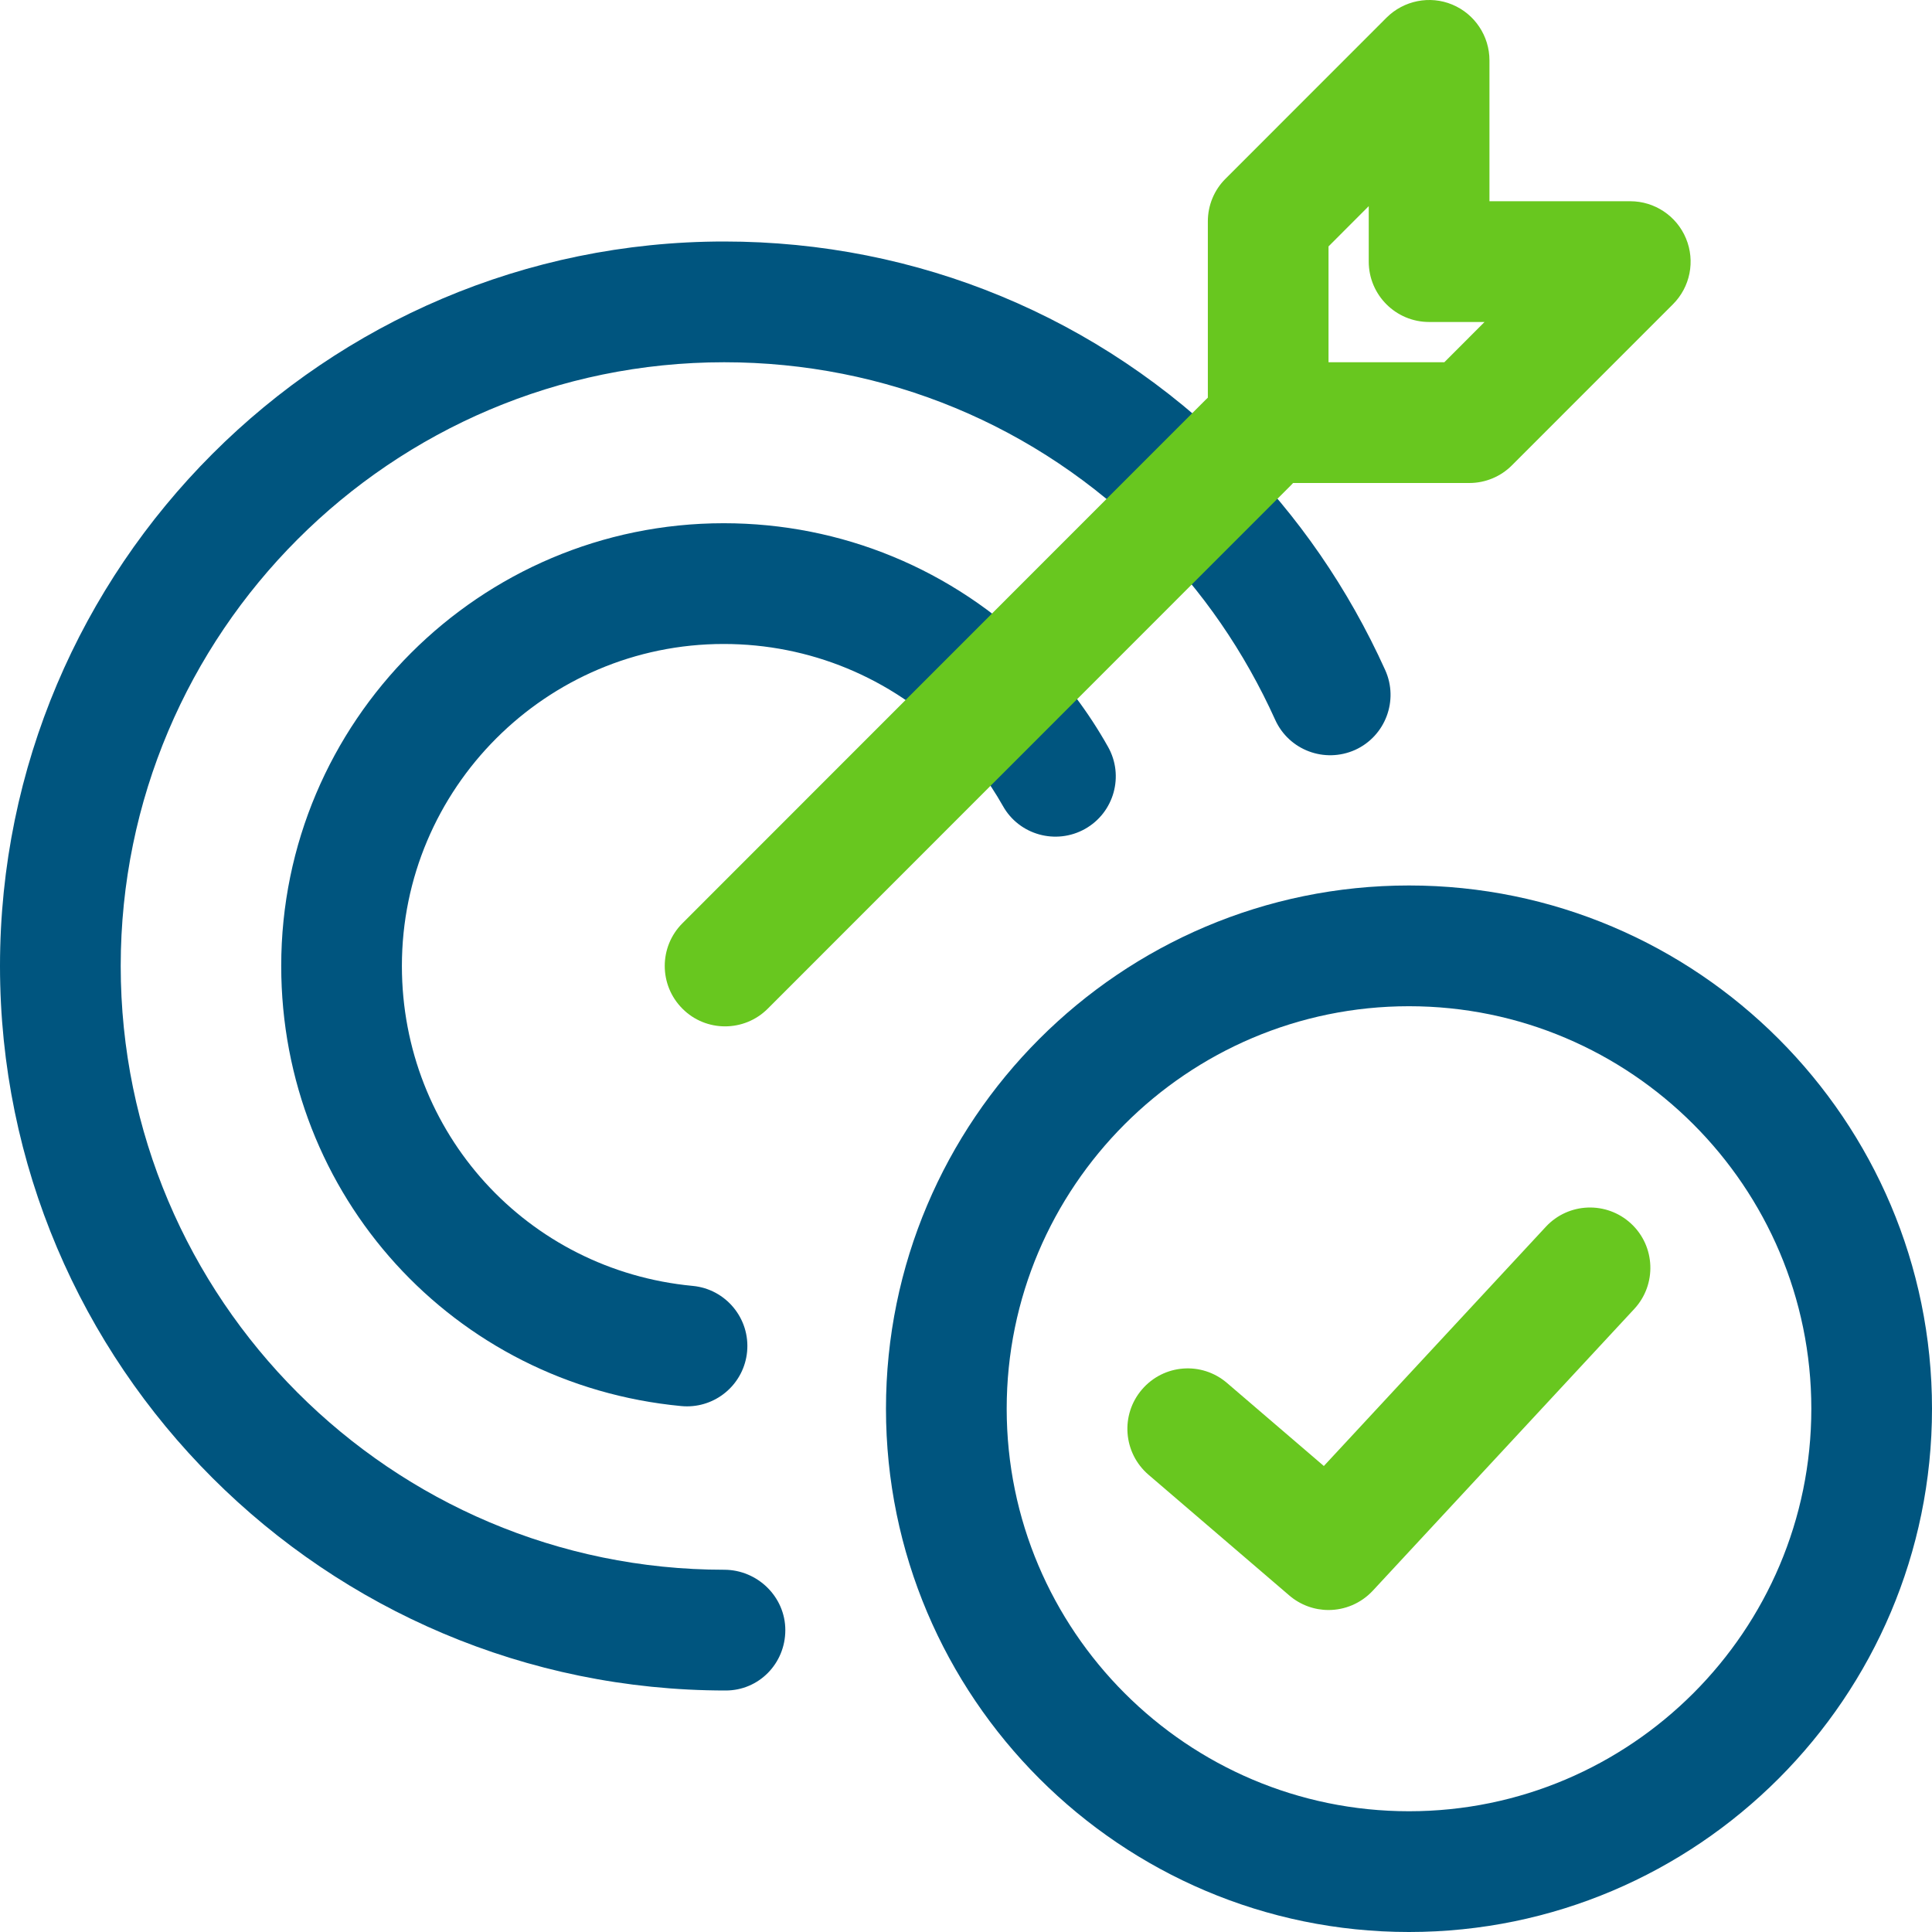
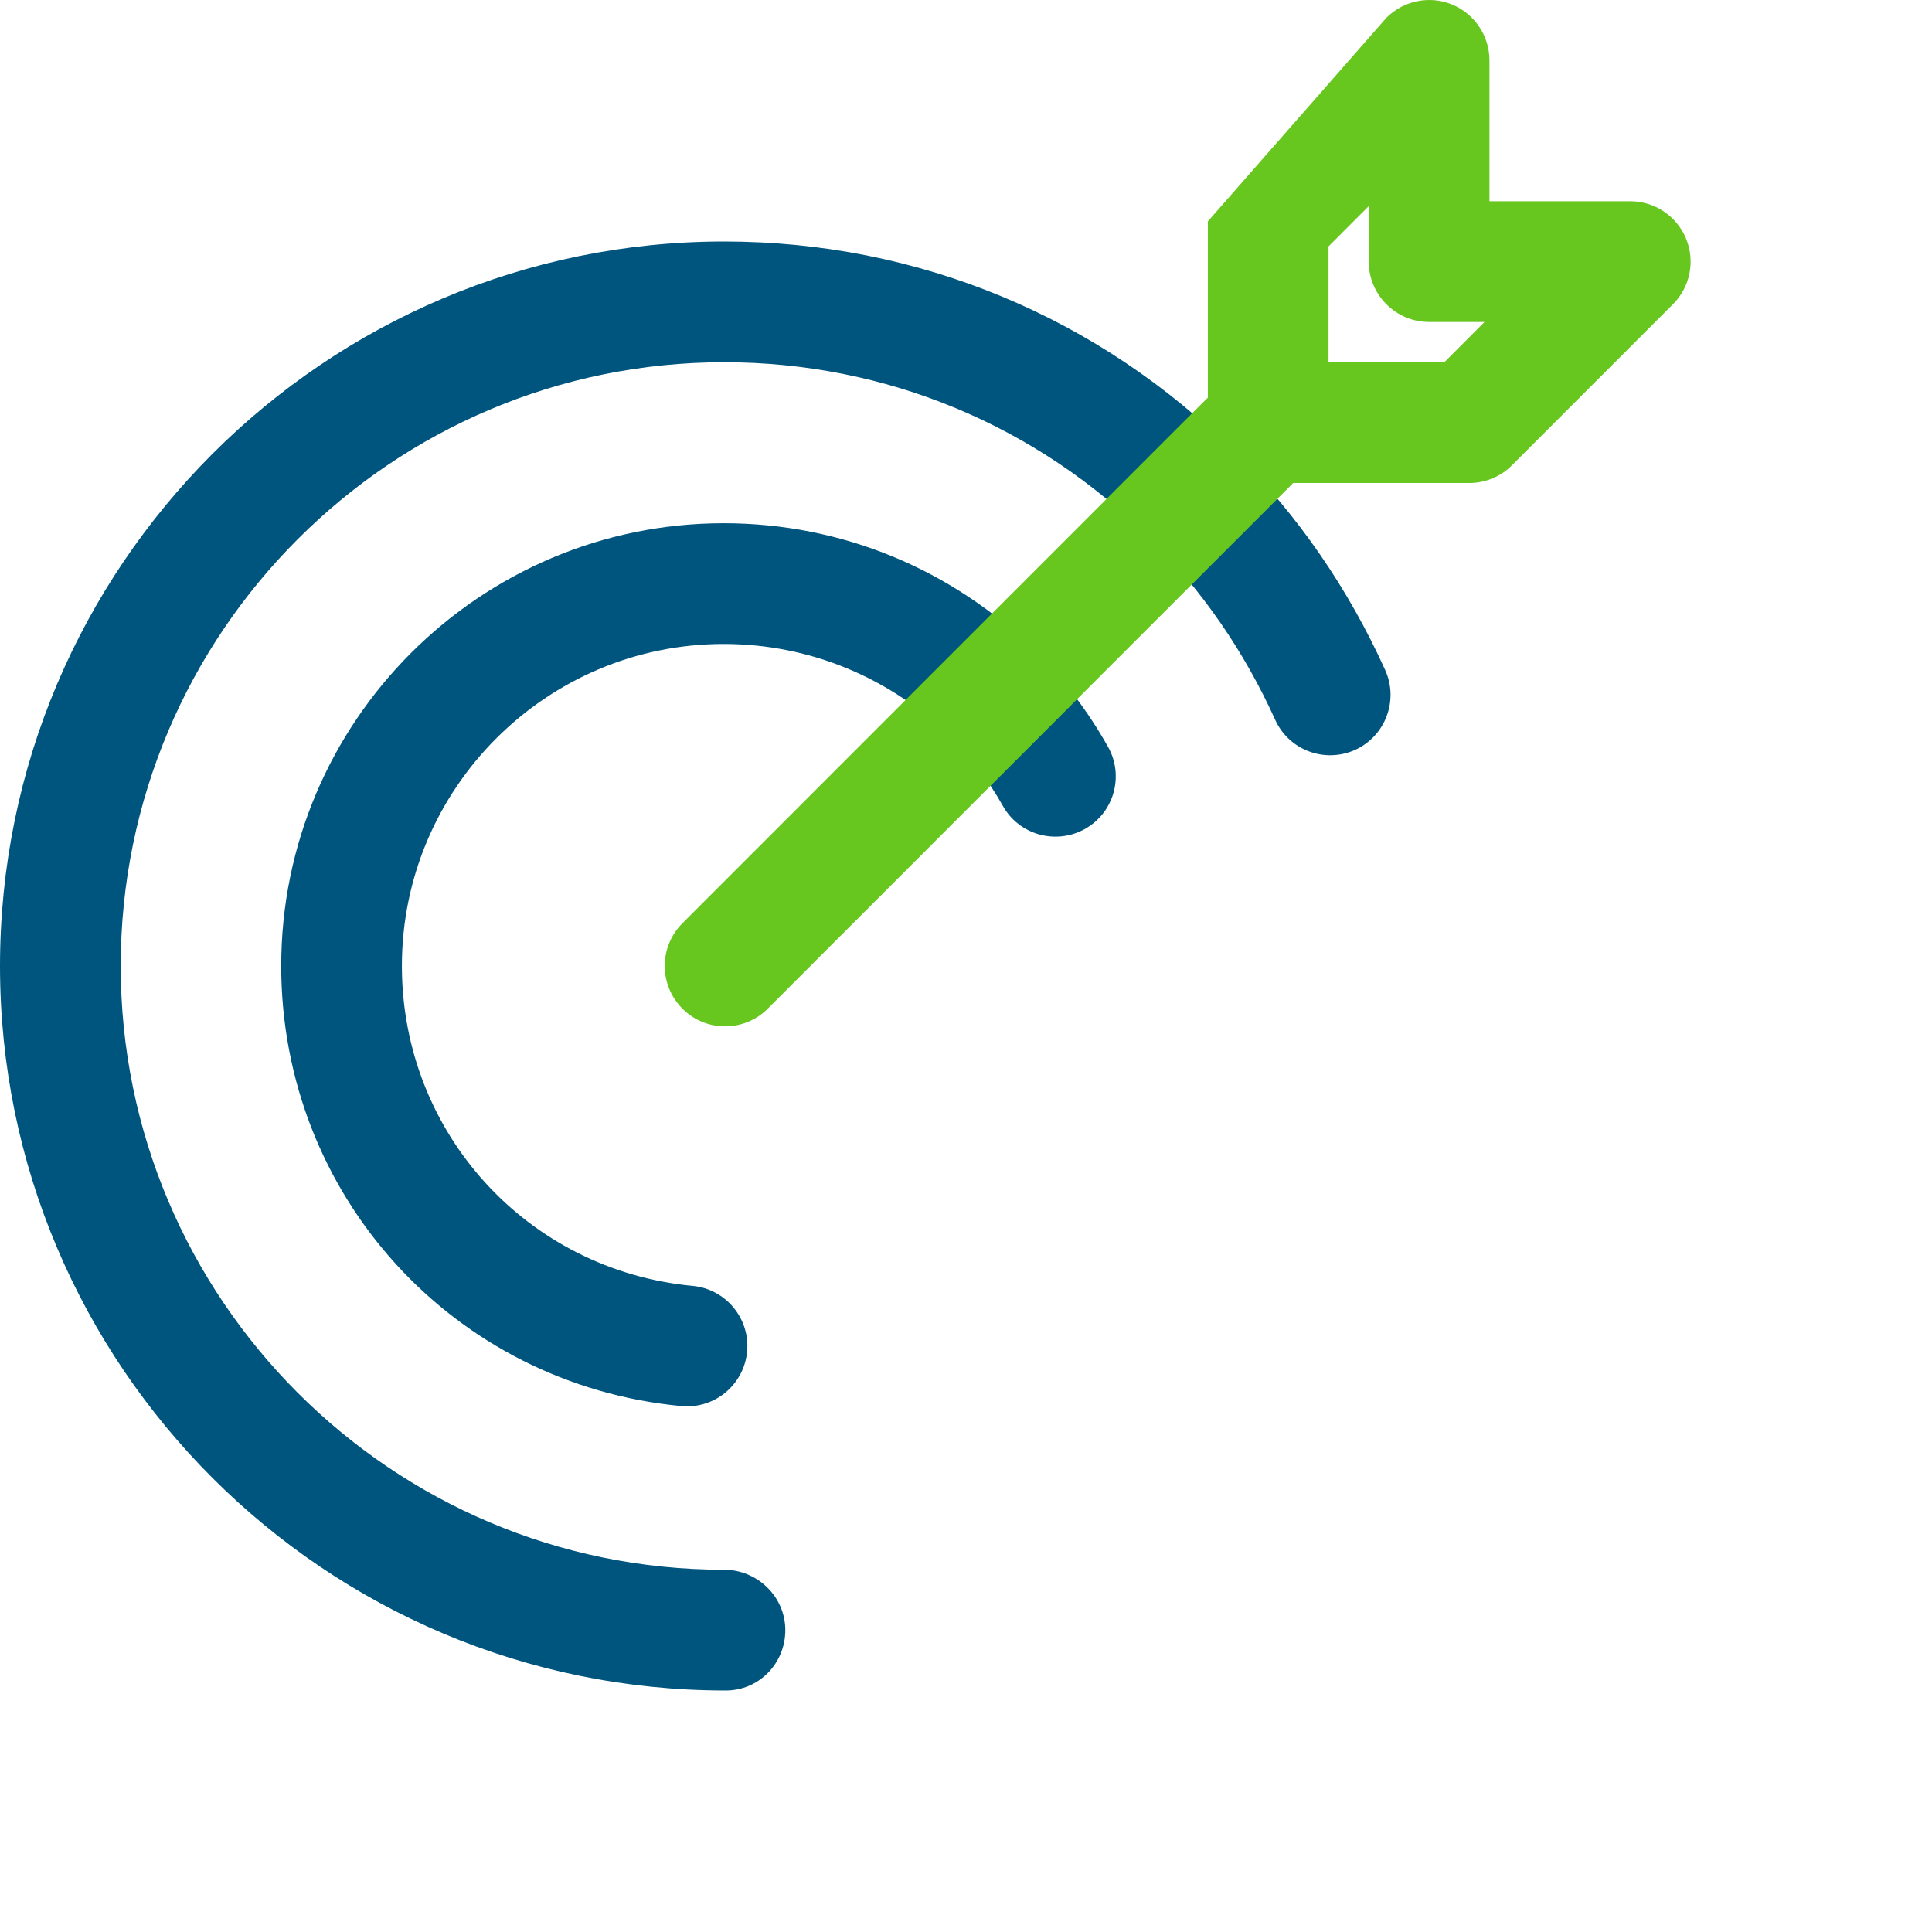
<svg xmlns="http://www.w3.org/2000/svg" width="50" height="50" viewBox="0 0 50 50" fill="none">
  <g id="icn/explain/effective-tool">
    <path id="Vector" d="M18.781 43.75C8.409 43.75 0 35.337 0 25C0 14.662 8.409 6.25 18.741 6.25C23.747 6.25 28.454 8.202 31.992 11.743C33.597 13.35 34.894 15.231 35.848 17.339C36.204 18.125 35.854 19.052 35.069 19.408C34.28 19.76 33.358 19.414 33.002 18.629C32.204 16.864 31.119 15.291 29.782 13.954C26.834 11 22.912 9.375 18.741 9.375C10.129 9.375 3.124 16.383 3.124 25C3.124 33.617 10.129 40.625 18.741 40.625C19.604 40.625 20.324 41.325 20.324 42.187C20.324 43.05 19.643 43.75 18.781 43.75Z" fill="#00557F" />
    <path id="Vector_2" d="M17.781 36.396C17.731 36.396 17.683 36.394 17.631 36.389C11.73 35.831 7.278 30.933 7.278 24.998C7.278 18.681 12.415 13.541 18.729 13.541C21.775 13.541 24.653 14.727 26.829 16.883C27.546 17.6 28.164 18.419 28.674 19.325C29.099 20.075 28.833 21.029 28.081 21.452C27.331 21.873 26.375 21.61 25.955 20.858C25.584 20.202 25.136 19.608 24.628 19.098C23.046 17.533 20.949 16.666 18.729 16.666C14.137 16.666 10.401 20.404 10.401 24.998C10.401 29.312 13.637 32.873 17.927 33.279C18.785 33.36 19.416 34.123 19.335 34.981C19.258 35.789 18.579 36.396 17.781 36.396Z" fill="#00557F" />
    <path id="Vector_3" d="M18.764 26.562C18.365 26.562 17.965 26.41 17.661 26.104C17.051 25.494 17.051 24.504 17.661 23.894L31.196 10.352C31.806 9.741 32.795 9.741 33.406 10.352C34.016 10.962 34.016 11.952 33.406 12.562L19.87 26.104C19.564 26.41 19.164 26.562 18.764 26.562Z" fill="#68C71F" />
-     <path id="Vector_4" d="M38.026 12.5H32.821C31.959 12.5 31.259 11.8 31.259 10.937V5.729C31.259 5.314 31.423 4.916 31.717 4.625L35.882 0.458C36.329 0.012 37.002 -0.123 37.583 0.118C38.166 0.36 38.547 0.931 38.547 1.562V5.208H42.191C42.822 5.208 43.393 5.589 43.634 6.173C43.876 6.756 43.743 7.429 43.295 7.875L39.13 12.041C38.839 12.335 38.441 12.5 38.026 12.5ZM34.382 9.375H37.379L38.42 8.333H36.985C36.123 8.333 35.423 7.633 35.423 6.771V5.335L34.382 6.377V9.375Z" fill="#68C71F" />
-     <path id="Vector_5" d="M36.465 50C29.001 50 22.929 43.925 22.929 36.458C22.929 28.991 29.001 22.916 36.465 22.916C43.928 22.916 50 28.991 50 36.458C50 43.925 43.928 50 36.465 50ZM36.465 26.041C30.724 26.041 26.053 30.715 26.053 36.458C26.053 42.202 30.724 46.875 36.465 46.875C42.206 46.875 46.877 42.202 46.877 36.458C46.877 30.715 42.206 26.041 36.465 26.041Z" fill="#00557F" />
-     <path id="Vector_6" d="M34.382 41.667C34.022 41.667 33.66 41.542 33.366 41.29L29.722 38.165C29.068 37.602 28.991 36.617 29.553 35.961C30.115 35.304 31.098 35.227 31.756 35.792L34.261 37.94L40.005 31.75C40.592 31.117 41.579 31.081 42.212 31.667C42.845 32.254 42.88 33.244 42.295 33.875L35.528 41.167C35.219 41.498 34.801 41.667 34.382 41.667Z" fill="#68C71F" />
+     <path id="Vector_4" d="M38.026 12.5H32.821C31.959 12.5 31.259 11.8 31.259 10.937V5.729L35.882 0.458C36.329 0.012 37.002 -0.123 37.583 0.118C38.166 0.36 38.547 0.931 38.547 1.562V5.208H42.191C42.822 5.208 43.393 5.589 43.634 6.173C43.876 6.756 43.743 7.429 43.295 7.875L39.13 12.041C38.839 12.335 38.441 12.5 38.026 12.5ZM34.382 9.375H37.379L38.42 8.333H36.985C36.123 8.333 35.423 7.633 35.423 6.771V5.335L34.382 6.377V9.375Z" fill="#68C71F" />
  </g>
</svg>